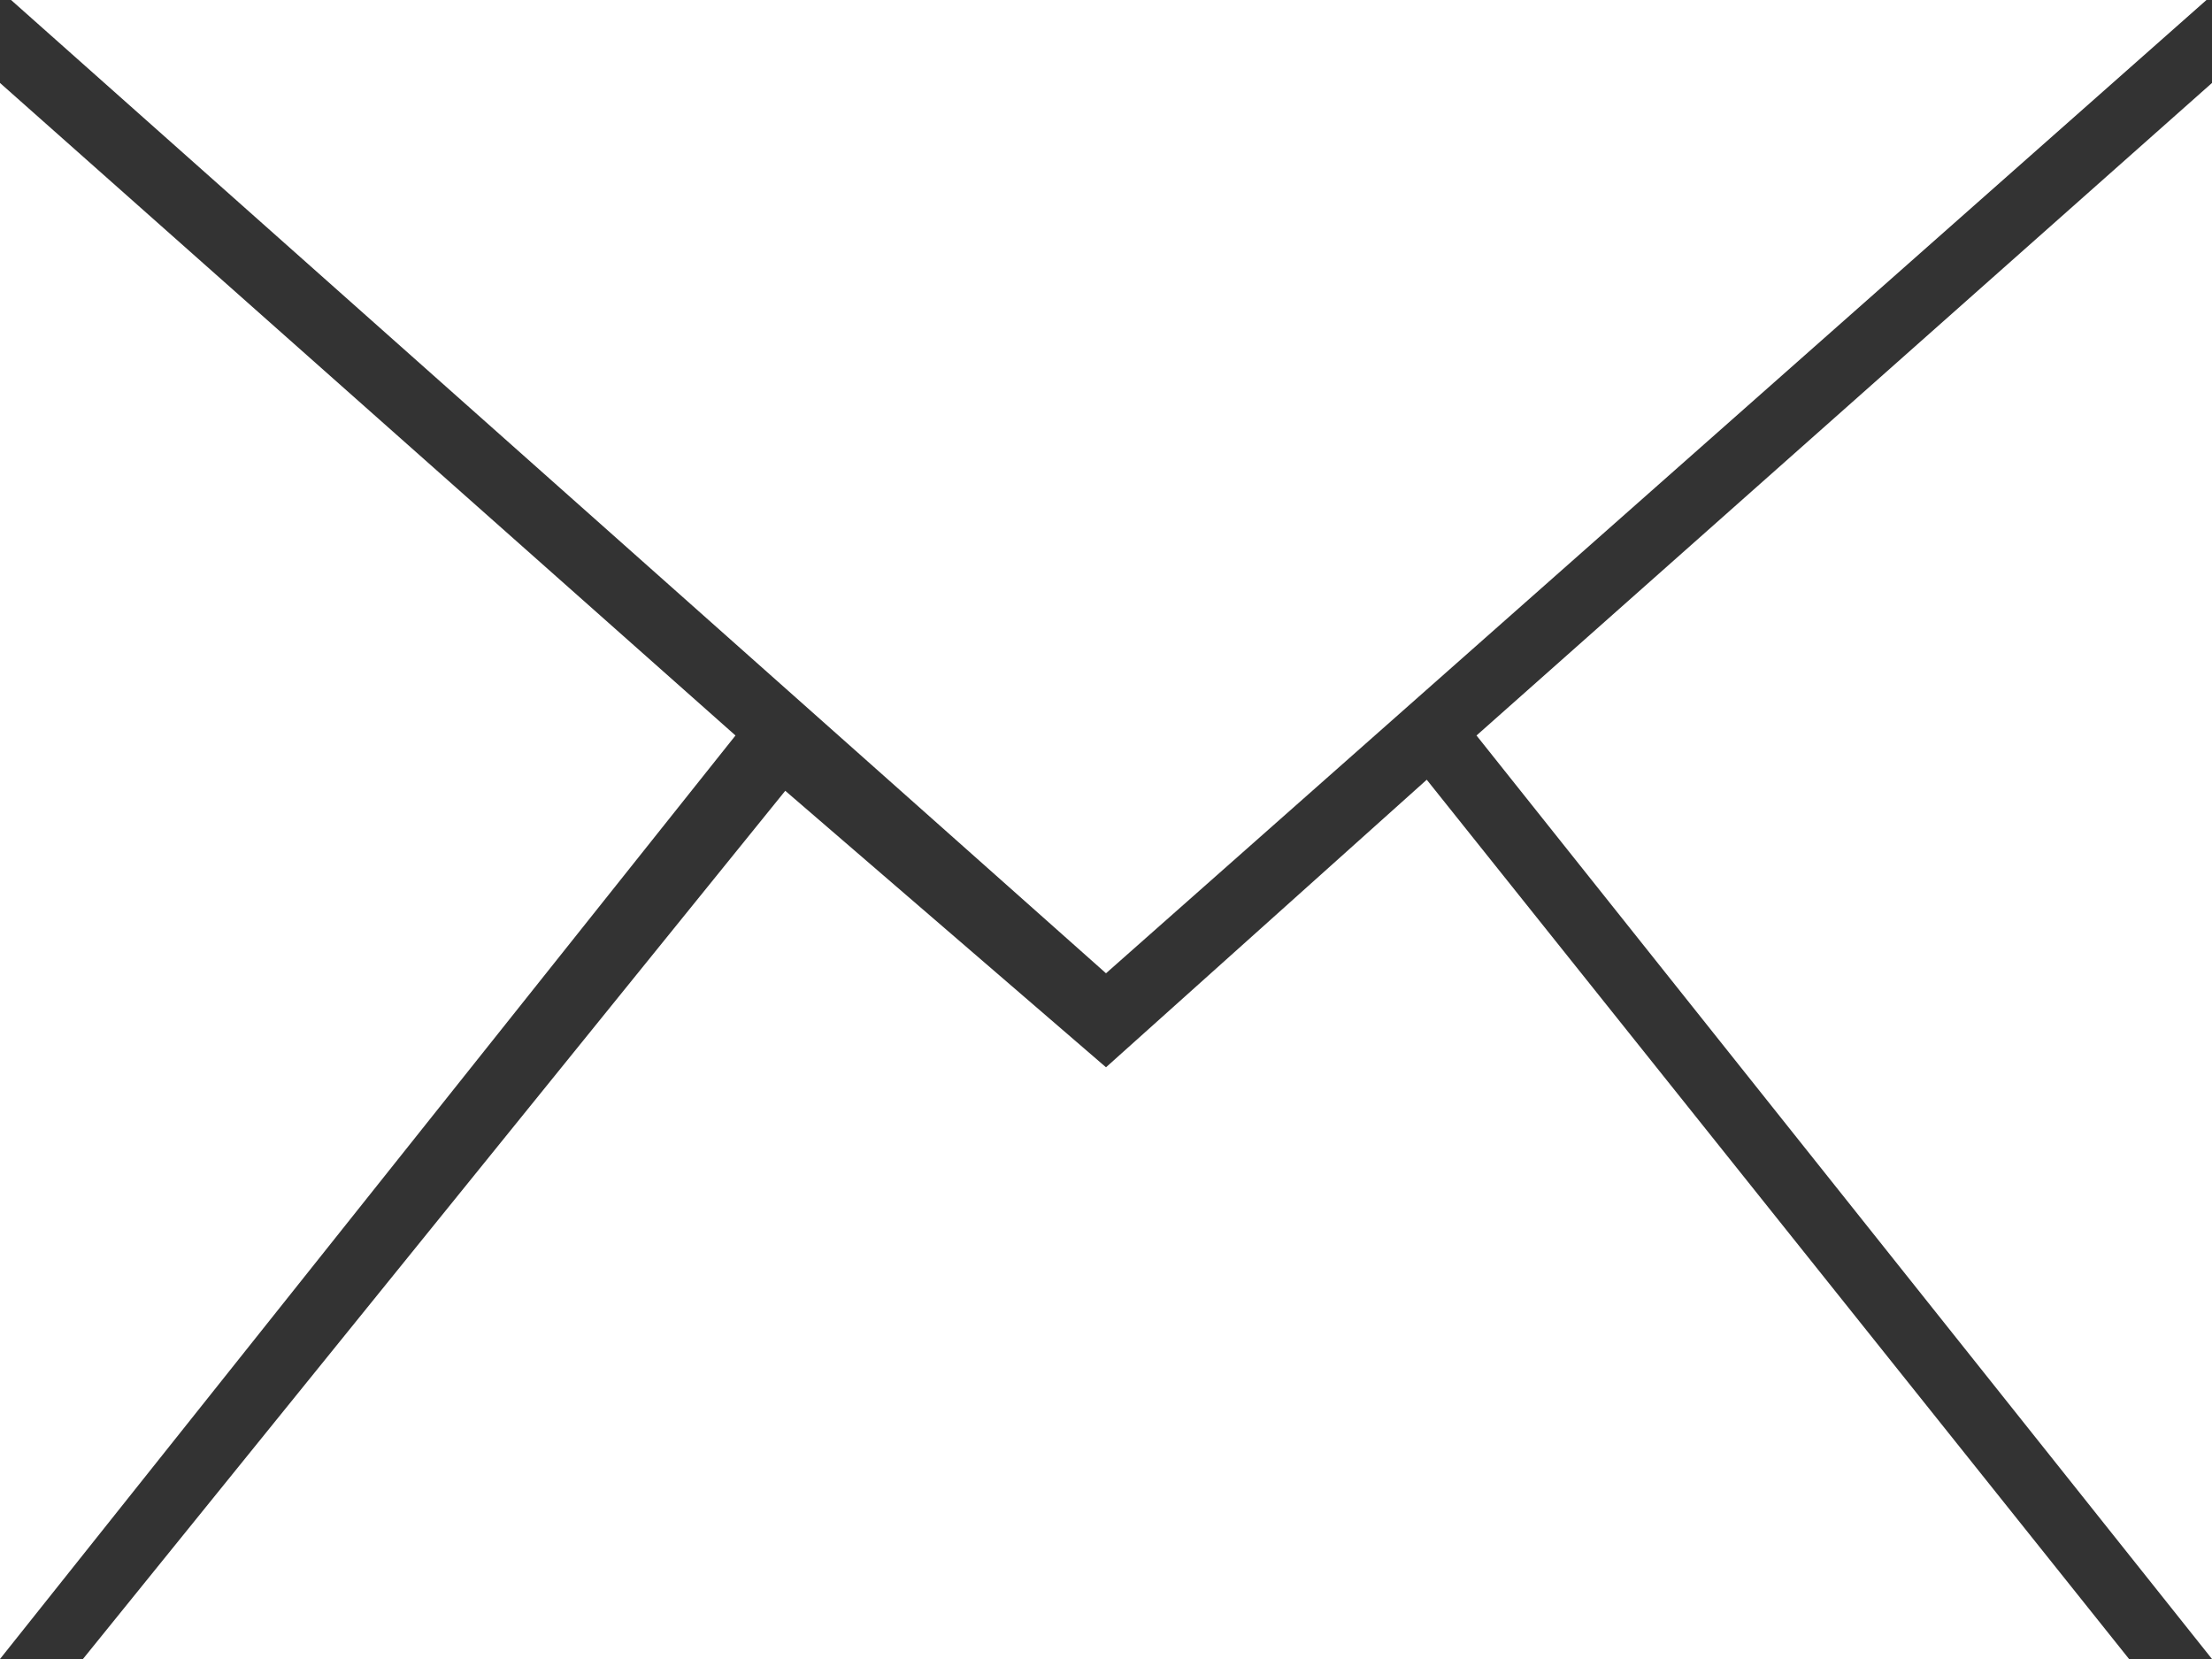
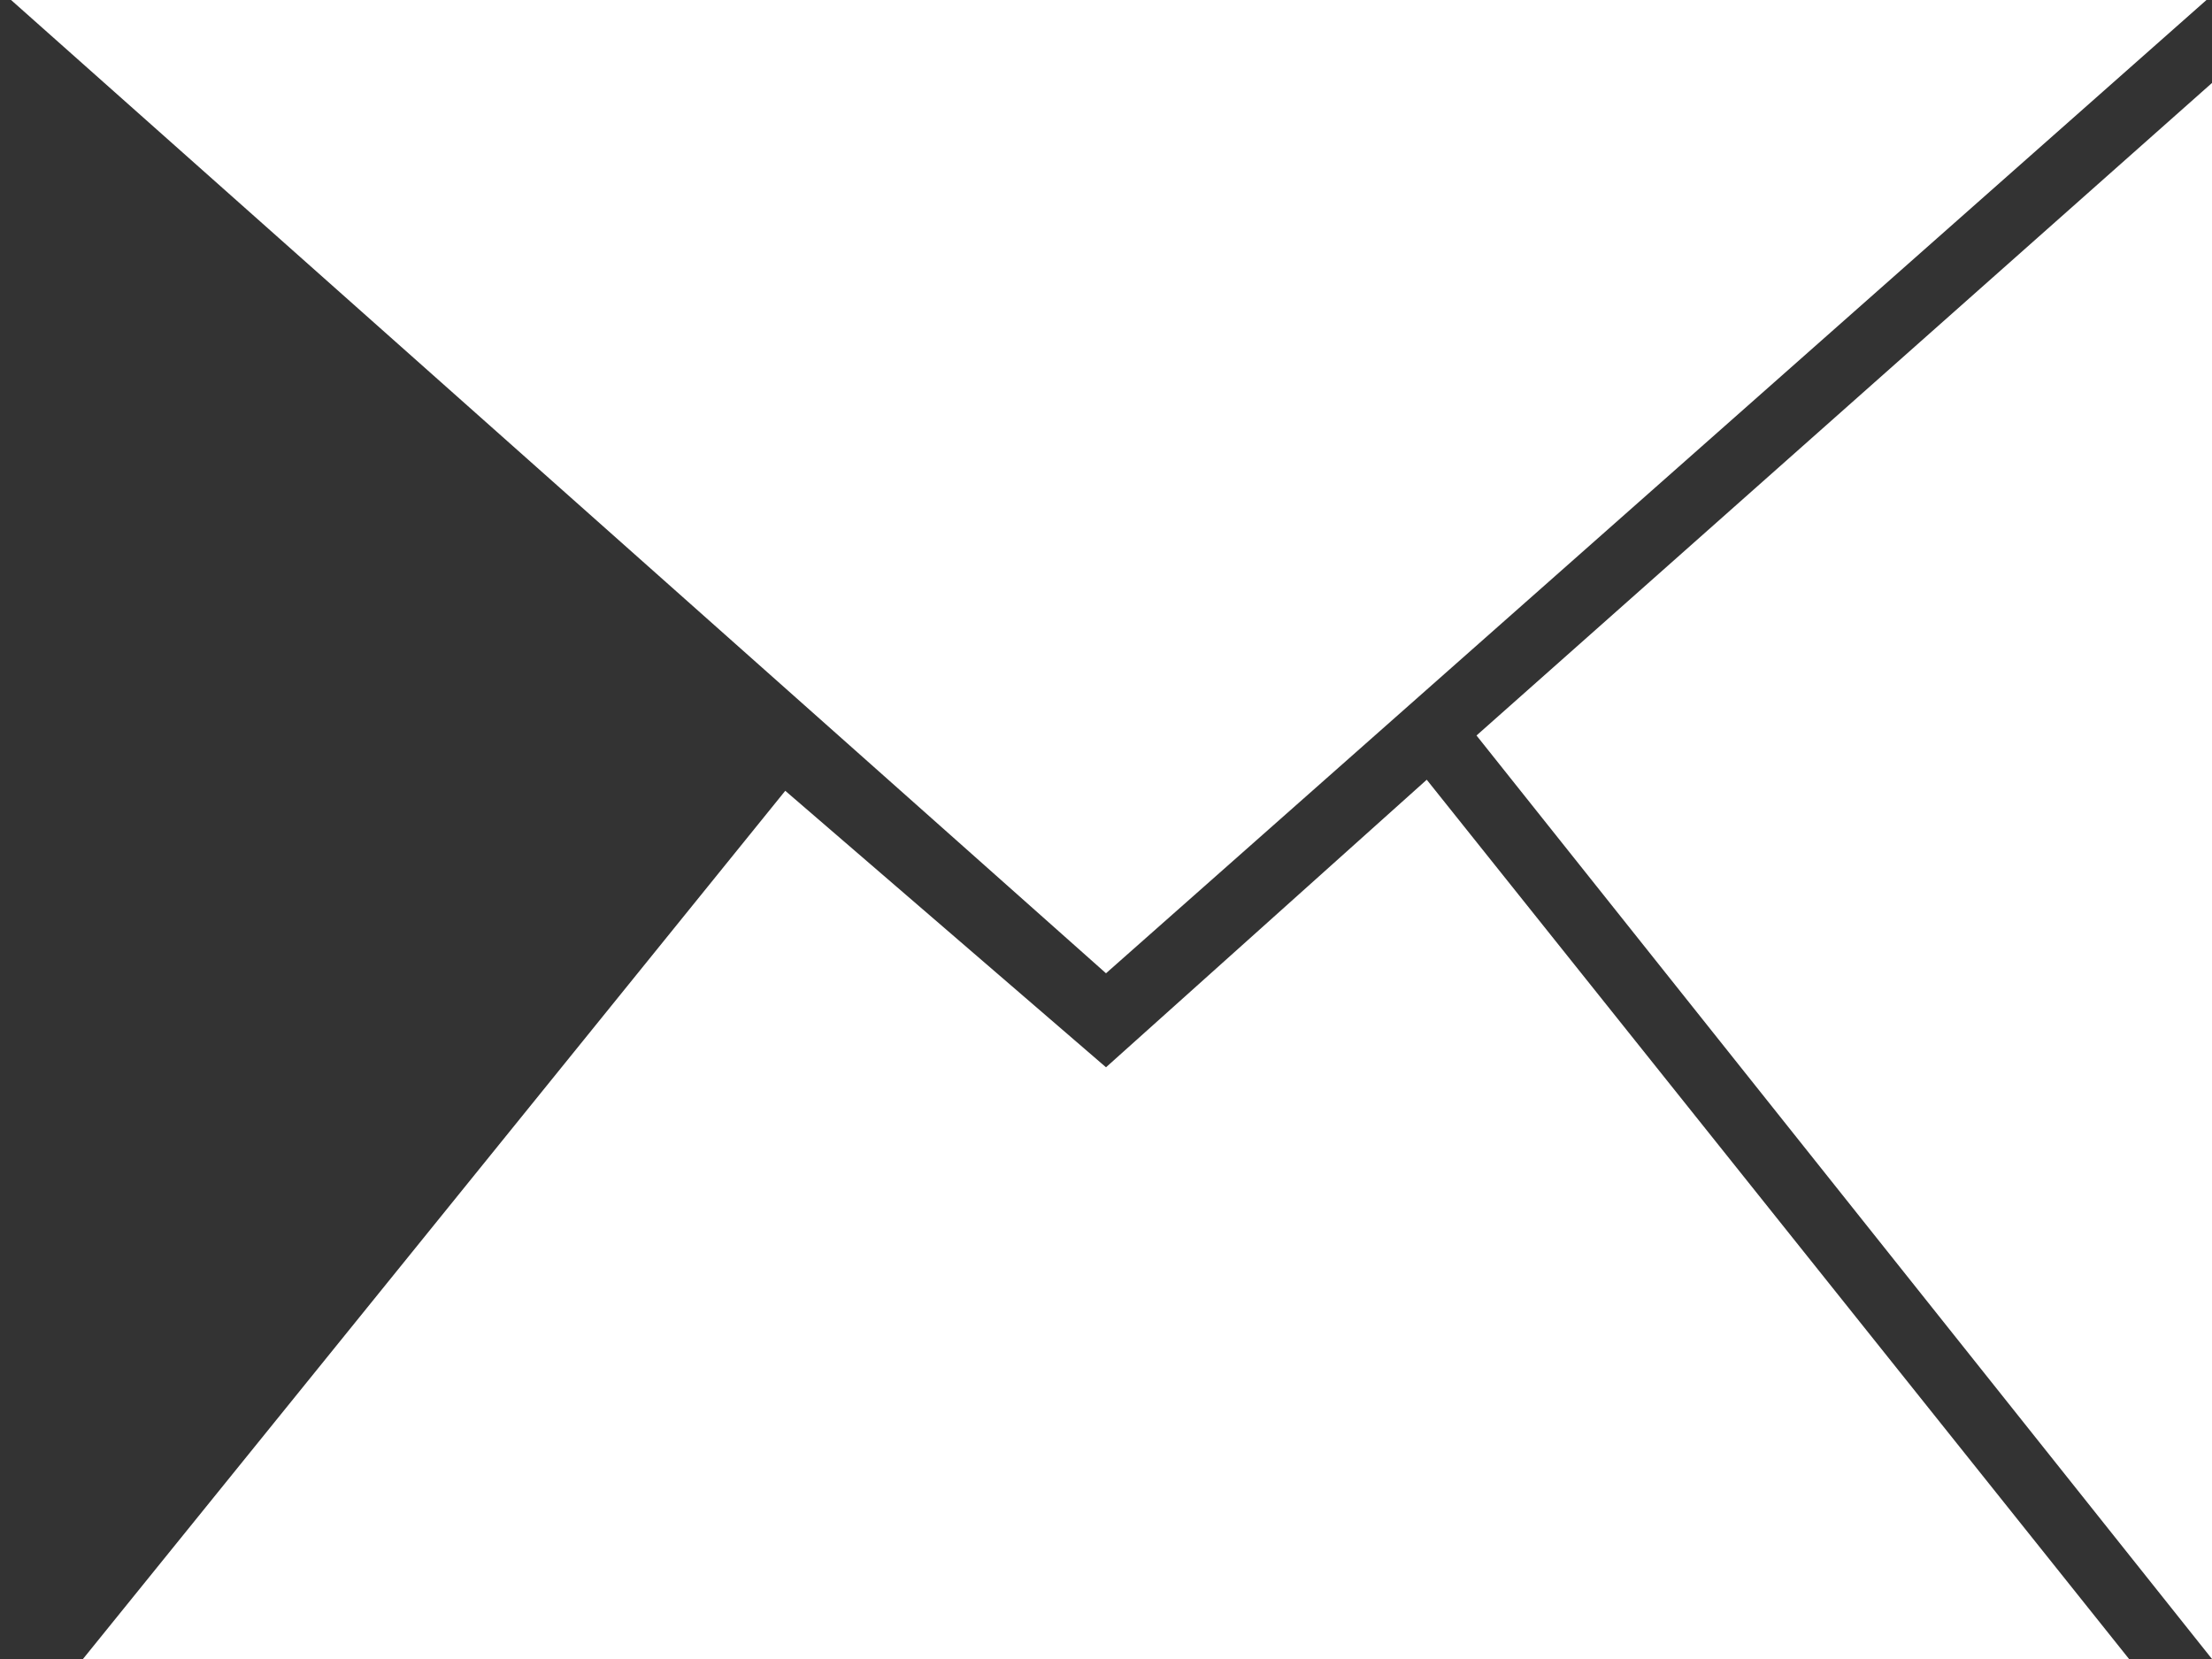
<svg xmlns="http://www.w3.org/2000/svg" version="1.1" id="レイヤー_1" x="0px" y="0px" viewBox="0 0 40 30" style="enable-background:new 0 0 40 30;" xml:space="preserve">
  <rect x="0" y="0" width="40" height="30" fill="#333333" stroke="none" />
  <style type="text/css">
	.st0{fill:#FFFFFF;}
</style>
  <path class="st0" d="M26.7,13.3L40,1.5V30L26.7,13.3z M0.2,0h39.7L20,17.6L0.2,0z M20,19.3l5.8-5.2L38.5,30h-37l12.7-15.7L20,19.3z" />
-   <path class="st0" d="M13.3,13.3L0,1.5V30L13.3,13.3z" />
</svg>